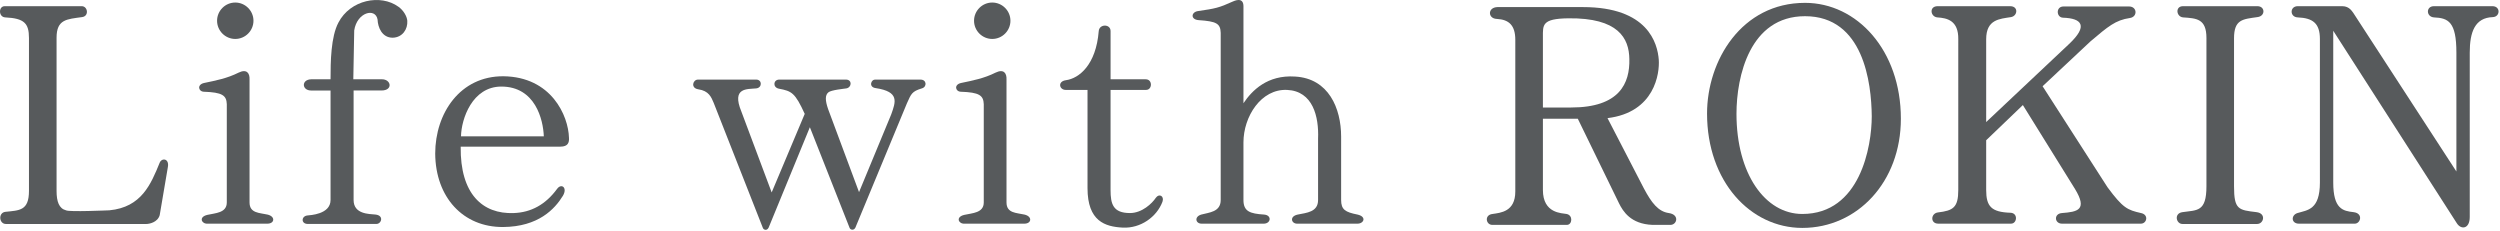
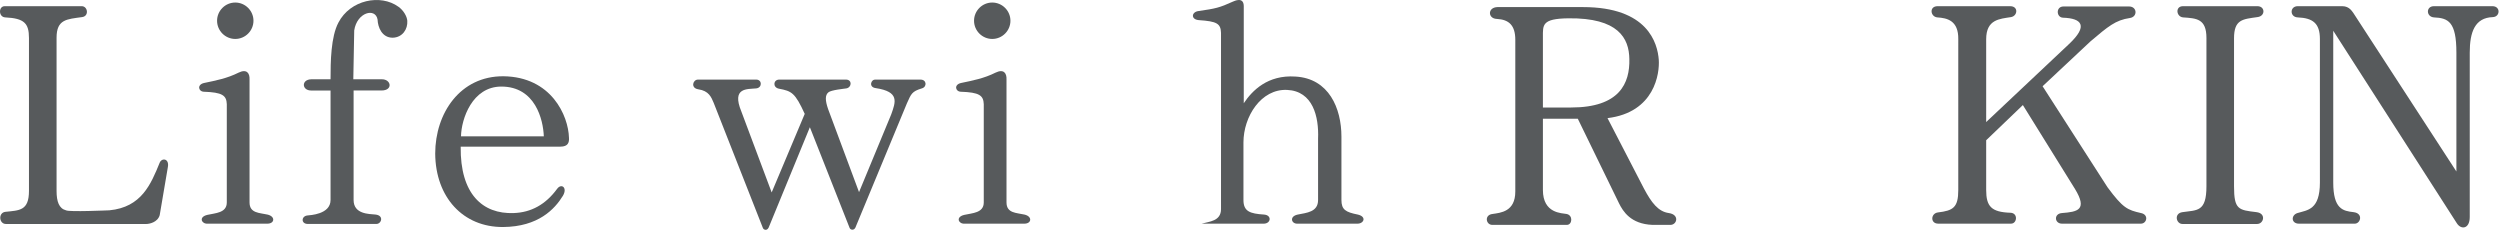
<svg xmlns="http://www.w3.org/2000/svg" version="1.1" x="0px" y="0px" width="206px" height="19px" viewBox="0 0 206 19" preserveAspectRatio="none">
  <g>
    <g>
      <path fill="#575A5C" d="M13.834,13.756l-0.675,3.975c-0.175,0.6-0.875,0.725-1.1,0.725H0.488c-0.575,0-0.649-0.925-0.05-1    c1.149-0.125,1.949-0.074,1.949-1.725V3.134c0-1.2-0.375-1.625-1.949-1.7C-0.137,1.41-0.137,0.51,0.388,0.51h6.348    c0.5,0,0.625,0.824,0.025,0.899c-1.25,0.175-2.1,0.175-2.1,1.699v12.622c0,0.875,0.2,1.449,0.775,1.6c0.274,0.15,3.474,0,3.573,0    c2.649-0.25,3.425-2.149,4.149-3.924C13.334,12.981,13.959,13.057,13.834,13.756z" />
      <path fill="#575A5C" d="M22.036,18.43h-4.948c-0.475,0.025-0.75-0.55,0-0.725c0.649-0.15,1.6-0.15,1.6-1.025V8.583    c-0.025-0.725-0.375-0.975-1.899-1.024c-0.45-0.024-0.575-0.601,0.05-0.726c0.95-0.199,1.875-0.374,2.824-0.85    c0.675-0.324,0.925,0.051,0.899,0.575V16.68c0,0.9,0.825,0.851,1.475,1C22.71,17.831,22.636,18.43,22.036,18.43z M17.887,1.709    c0-0.824,0.675-1.5,1.5-1.5c0.824,0,1.499,0.676,1.499,1.5s-0.675,1.5-1.499,1.5C18.562,3.209,17.887,2.534,17.887,1.709z" />
      <path fill="#575A5C" d="M32.835,0.559c0.425,0.301,0.7,0.801,0.726,1.15c0.05,0.699-0.4,1.375-1.2,1.399    c-0.899,0-1.225-0.874-1.25-1.499c-0.175-1-1.699-0.6-1.924,0.899l-0.075,4.024h2.324c0.8-0.025,0.975,0.924,0,0.924h-2.3v9.023    c0,1.175,1.275,1.149,1.8,1.199c0.725,0.075,0.5,0.775,0.075,0.775h-5.648c-0.575,0-0.55-0.65-0.025-0.7    c0.175-0.024,1.899-0.075,1.899-1.274V7.458h-1.6c-0.774,0-0.824-0.899,0-0.924h1.6c0-1.45,0.025-3.5,0.65-4.674    C28.862-0.015,31.361-0.515,32.835,0.559z" />
      <path fill="#575A5C" d="M46.884,11.357c0.025,0.375-0.075,0.726-0.7,0.726h-8.223c-0.05,3.898,1.8,5.573,4.374,5.473    c1.425-0.05,2.624-0.699,3.574-1.999c0.35-0.476,0.875-0.101,0.475,0.575c-0.675,1.1-2.024,2.549-4.924,2.574    c-3.299,0.025-5.573-2.449-5.599-6.049c0-3.324,2.05-6.398,5.624-6.373C45.434,6.333,46.834,9.533,46.884,11.357z M44.81,11.232    c-0.051-1.374-0.7-4.099-3.5-4.099c-2.398,0-3.299,2.674-3.323,4.099H44.81z" />
      <path fill="#575A5C" d="M75.958,7.284c-0.825,0.25-0.875,0.449-1.226,1.225l-4.248,10.247c-0.125,0.25-0.4,0.2-0.476,0.024    l-3.274-8.297l-3.398,8.272c-0.15,0.3-0.425,0.175-0.476,0.024L58.811,8.483c-0.2-0.475-0.399-1-1.274-1.125    c-0.649-0.1-0.45-0.8-0.025-0.8h4.824c0.475,0.024,0.475,0.675-0.025,0.726c-0.725,0.074-2.049-0.101-1.225,1.898l2.5,6.674    l2.724-6.473c-0.8-1.75-1.074-1.875-2.124-2.075c-0.525-0.101-0.475-0.726,0-0.75h5.549c0.5,0.024,0.449,0.649,0,0.726    c-0.125,0.024-1.25,0.125-1.475,0.324c-0.275,0.225-0.275,0.65-0.025,1.375l2.55,6.848l2.649-6.398    c0.375-1.049,0.699-1.874-1.275-2.174c-0.6-0.075-0.399-0.725-0.024-0.7h3.724C76.357,6.558,76.407,7.159,75.958,7.284z" />
      <path fill="#575A5C" d="M84.41,18.43h-4.948c-0.475,0.025-0.75-0.55,0-0.725c0.649-0.15,1.6-0.15,1.6-1.025V8.583    c-0.025-0.725-0.375-0.975-1.899-1.024c-0.45-0.024-0.575-0.601,0.05-0.726c0.95-0.199,1.874-0.374,2.824-0.85    c0.675-0.324,0.925,0.051,0.899,0.575V16.68c0,0.9,0.825,0.851,1.475,1C85.085,17.831,85.01,18.43,84.41,18.43z M80.261,1.709    c0-0.824,0.675-1.5,1.5-1.5c0.824,0,1.499,0.676,1.499,1.5s-0.675,1.5-1.499,1.5C80.936,3.209,80.261,2.534,80.261,1.709z" />
-       <path fill="#575A5C" d="M95.785,16.631c-0.475,1.249-1.8,2.199-3.274,2.124c-1.449-0.075-2.899-0.524-2.899-3.249V7.409h-1.799    c-0.525,0-0.7-0.701,0.024-0.801c1.075-0.149,2.475-1.25,2.699-4.049c0.05-0.6,0.975-0.6,0.975,0v3.975h2.899    c0.575,0,0.55,0.875,0.025,0.875H91.51v8.248c0,1.148,0.2,1.898,1.6,1.898c1,0,1.825-0.799,2.125-1.25    C95.509,15.906,95.959,16.156,95.785,16.631z" />
-       <path fill="#575A5C" d="M111.858,18.43h-4.948c-0.5,0.025-0.7-0.6,0.024-0.75c0.726-0.149,1.675-0.199,1.675-1.199v-5.049    c0.075-1.824-0.425-3.924-2.549-4.023c-2.15-0.101-3.6,2.199-3.6,4.323v4.749c0,0.949,0.55,1.125,1.699,1.199    c0.65,0.051,0.575,0.725,0,0.75h-5.148c-0.5,0-0.625-0.574-0.025-0.75c0.625-0.175,1.6-0.199,1.6-1.199V2.709    c-0.024-0.775-0.35-0.95-1.824-1.05c-0.675-0.05-0.625-0.675-0.024-0.75c1.399-0.2,1.725-0.274,2.824-0.774    c0.125-0.051,0.874-0.426,0.899,0.35v8.023c0.7-1.051,1.975-2.35,4.249-2.2c2.774,0.15,3.799,2.624,3.799,4.949v5.224    c0,0.8,0.351,1,1.35,1.199C112.633,17.856,112.383,18.43,111.858,18.43z" />
+       <path fill="#575A5C" d="M111.858,18.43h-4.948c-0.5,0.025-0.7-0.6,0.024-0.75c0.726-0.149,1.675-0.199,1.675-1.199v-5.049    c0.075-1.824-0.425-3.924-2.549-4.023c-2.15-0.101-3.6,2.199-3.6,4.323v4.749c0,0.949,0.55,1.125,1.699,1.199    c0.65,0.051,0.575,0.725,0,0.75h-5.148c0.625-0.175,1.6-0.199,1.6-1.199V2.709    c-0.024-0.775-0.35-0.95-1.824-1.05c-0.675-0.05-0.625-0.675-0.024-0.75c1.399-0.2,1.725-0.274,2.824-0.774    c0.125-0.051,0.874-0.426,0.899,0.35v8.023c0.7-1.051,1.975-2.35,4.249-2.2c2.774,0.15,3.799,2.624,3.799,4.949v5.224    c0,0.8,0.351,1,1.35,1.199C112.633,17.856,112.383,18.43,111.858,18.43z" />
      <path fill="#575A5C" d="M137.683,18.53h-1.525c-1.799-0.074-2.424-1.124-2.749-1.773l-3.399-6.975h-2.874v5.875    c0,1.949,1.574,1.898,1.949,1.974c0.55,0.101,0.476,0.899,0.025,0.899h-6.148c-0.525,0-0.675-0.824,0.024-0.899    c0.65-0.1,1.875-0.175,1.875-1.849V3.284c0-1.199-0.525-1.674-1.524-1.725c-0.75-0.024-0.775-0.949,0.05-0.975h7.048    c5.349,0,6.148,2.975,6.249,4.35c0.075,1.1-0.325,4.324-4.225,4.799l3,5.799c0.625,1.174,1.175,1.898,2.049,2.023    C138.382,17.68,138.208,18.481,137.683,18.53z M129.459,8.858c3.999,0,4.849-2,4.799-3.999c-0.024-1.7-0.899-3.399-5.023-3.35    c-2.199,0.025-2.1,0.55-2.1,1.55v5.799H129.459z" />
-       <path fill="#575A5C" d="M156.632,9.782c0,5.199-3.574,8.998-8.123,8.998c-4.273,0-7.848-3.824-7.848-9.422    c0-4.375,2.849-9.123,8.072-9.123C153.008,0.235,156.632,4.133,156.632,9.782z M154.233,9.583    c-0.025-2.75-0.675-8.248-5.499-8.248c-4.549,0-5.648,4.949-5.648,8.049c0,4.923,2.35,8.247,5.424,8.247    C153.283,17.63,154.233,12.057,154.233,9.583z" />
      <path fill="#575A5C" d="M176.407,18.43h-6.498c-0.625,0-0.7-0.824,0-0.875c1.274-0.1,2.124-0.25,1.075-1.975l-4.3-6.923    l-3.023,2.899v4.1c0,1.35,0.425,1.824,1.999,1.874c0.65,0.024,0.55,0.899,0.05,0.899h-5.998c-0.675,0-0.625-0.85-0.025-0.925    c1.25-0.149,1.675-0.399,1.675-1.849V3.234c0.025-1.55-0.925-1.749-1.725-1.8c-0.575-0.049-0.7-0.924,0.025-0.924h5.973    c0.7,0,0.625,0.799,0.075,0.899c-0.925,0.149-2.049,0.175-2.049,1.824v6.823l6.823-6.424c1.6-1.499,1.074-2.124-0.5-2.174    c-0.55-0.025-0.6-0.925,0.05-0.925h5.398c0.675,0,0.725,0.851,0.075,0.95c-1.199,0.175-1.8,0.699-3.249,1.924l-3.949,3.699    l5.349,8.323c1.274,1.725,1.649,1.874,2.749,2.124C177.082,17.68,176.907,18.43,176.407,18.43z" />
      <path fill="#575A5C" d="M184.084,3.159v12.197c0,1.925,0.375,1.949,1.85,2.125c0.825,0.1,0.6,0.975,0.05,0.975h-6.148    c-0.524,0-0.725-0.875,0-0.975c1.2-0.176,1.975,0,1.975-2.125V3.134c0-1.6-0.824-1.625-1.924-1.7    c-0.575-0.049-0.676-0.949,0.024-0.924h6.099c0.649,0,0.675,0.824,0,0.899C184.81,1.584,184.084,1.584,184.084,3.159z" />
      <path fill="#575A5C" d="M205.407,1.41c-1.475,0.05-1.9,1.225-1.9,2.925V17.88c0,1-0.725,1.075-1.074,0.5L192.259,2.534v12.498    c0,2.199,0.8,2.35,1.675,2.449c0.825,0.1,0.575,0.949,0.1,0.949h-4.599c-0.649,0-0.675-0.699-0.125-0.875    c0.825-0.25,1.85-0.25,1.85-2.523V3.209c0-1.301-0.6-1.725-1.824-1.775c-0.675-0.024-0.675-0.924,0-0.924h3.674    c0.6,0,0.825,0.475,0.899,0.549l8.498,13.072V4.334c0-2.551-0.675-2.85-1.85-2.9c-0.649-0.049-0.675-0.924,0-0.924h4.824    C206.056,0.51,206.031,1.385,205.407,1.41z" />
    </g>
  </g>
</svg>